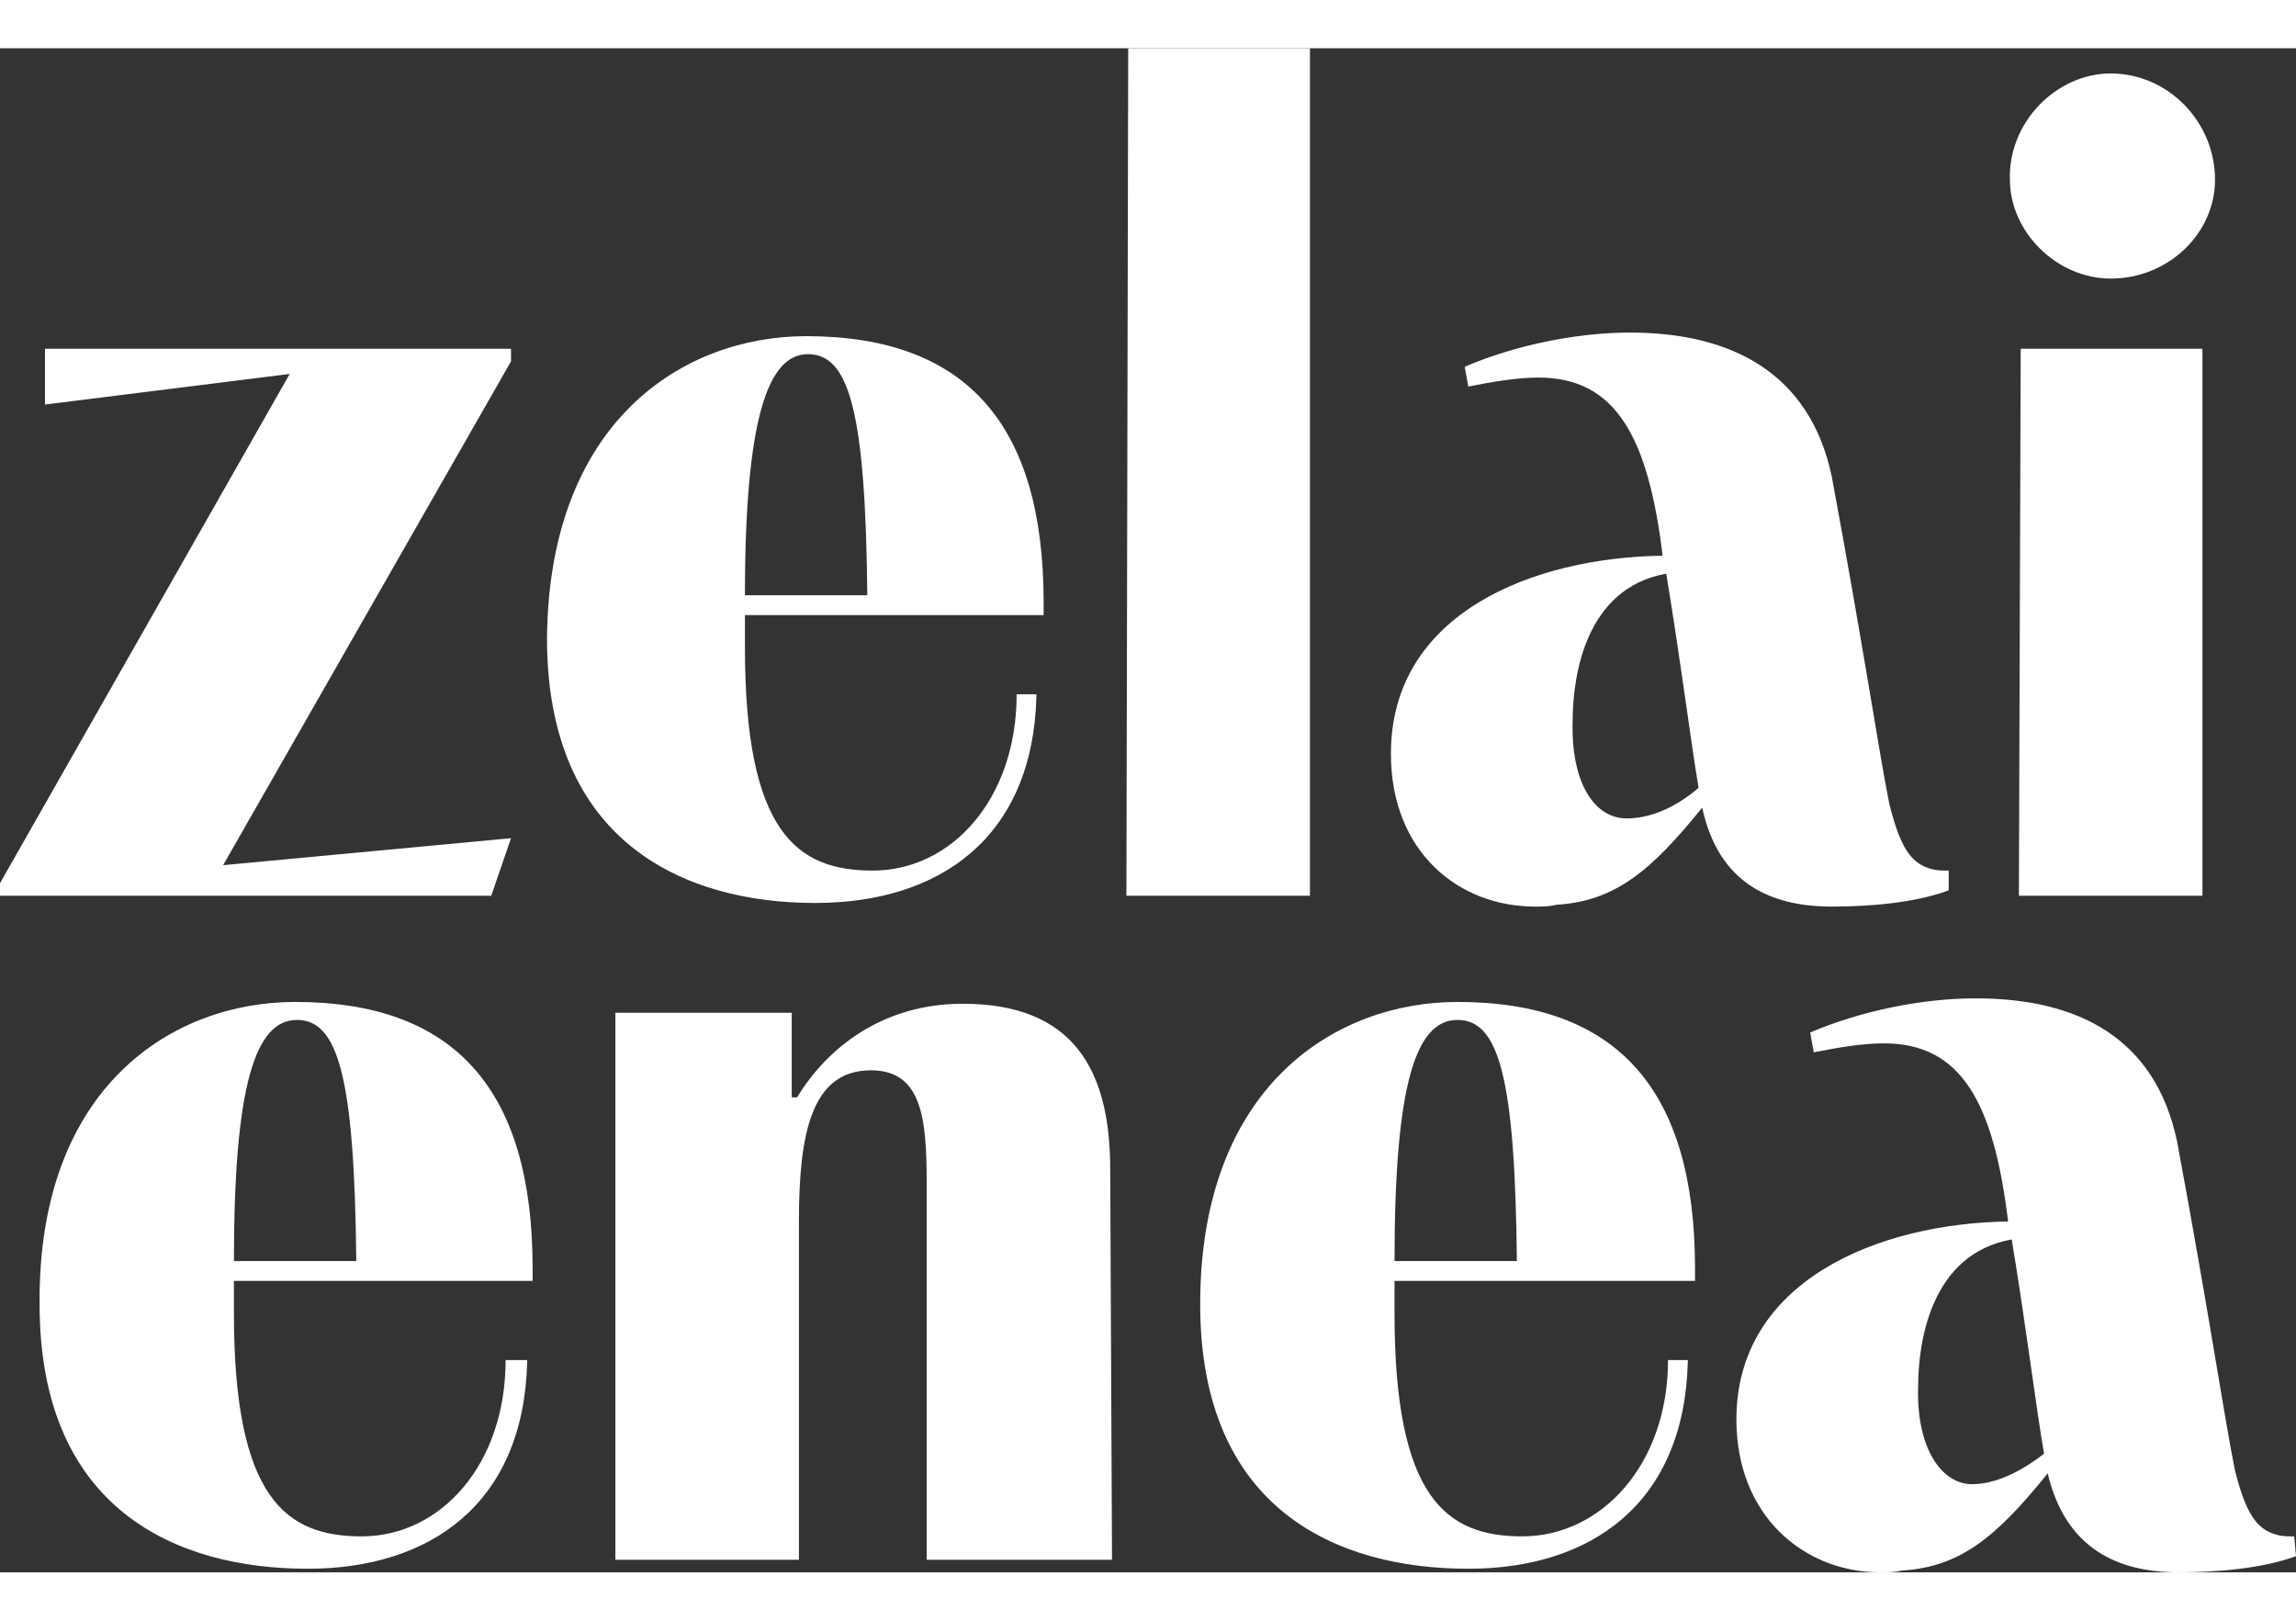
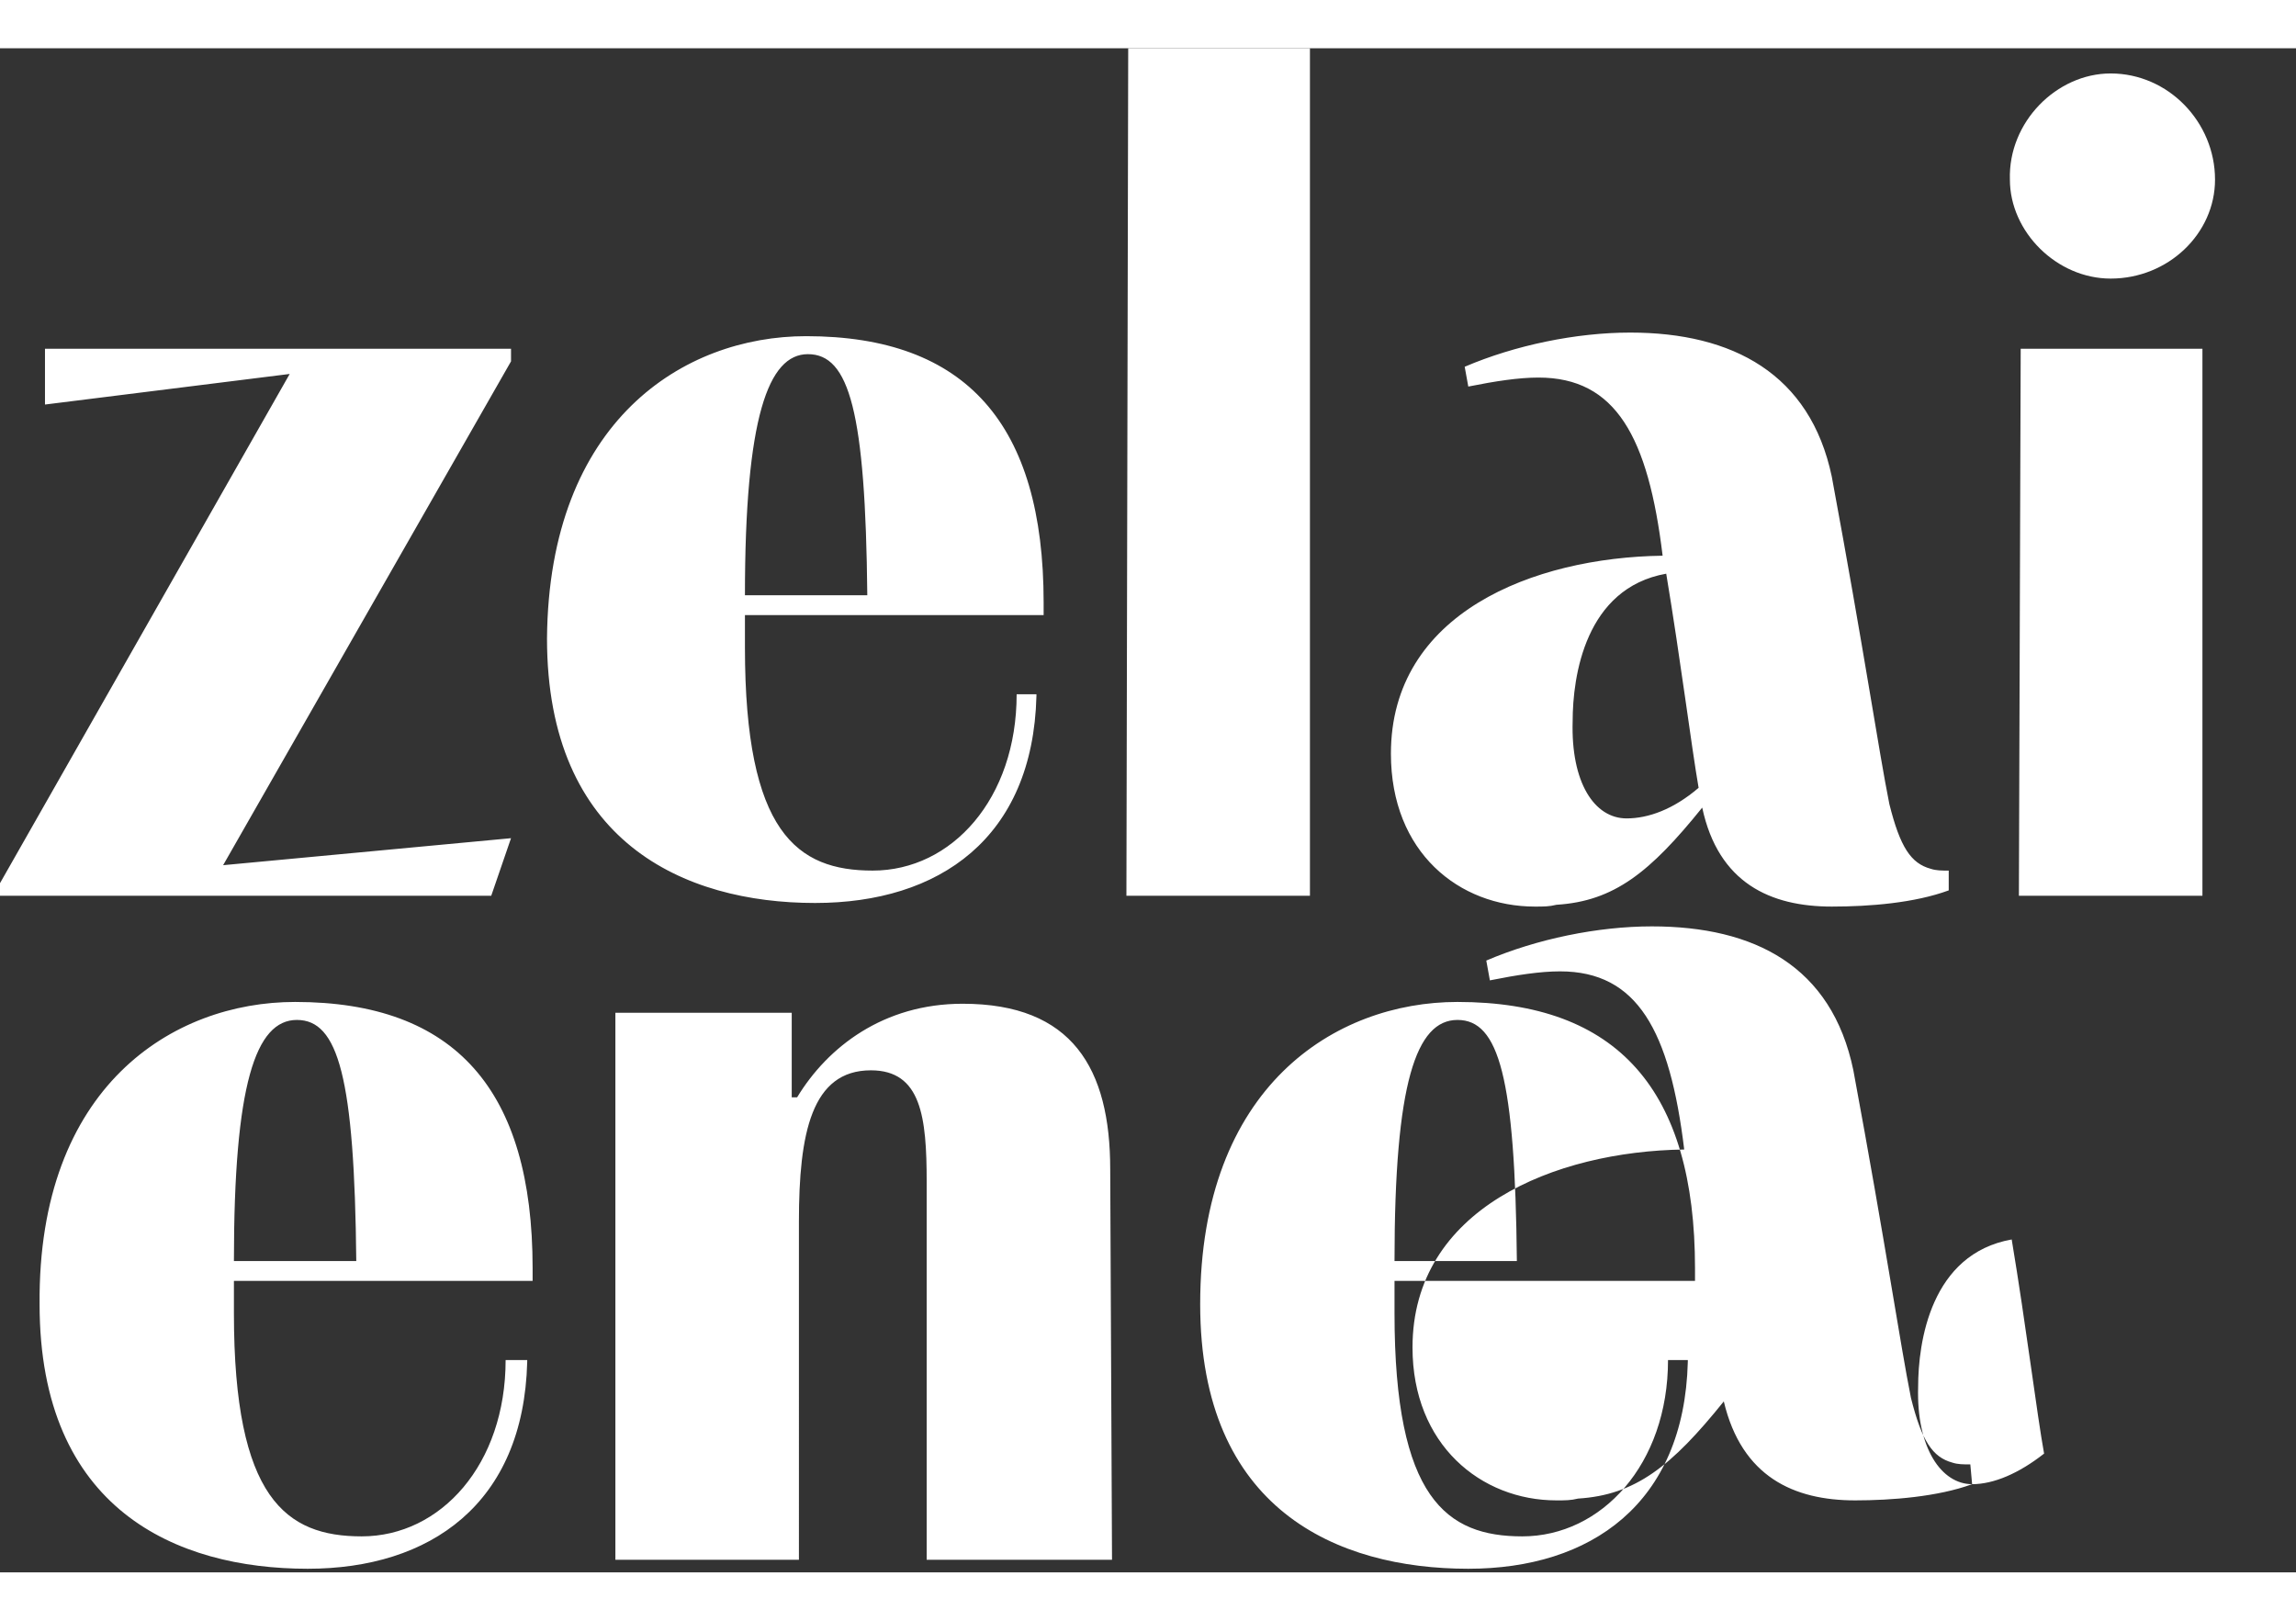
<svg xmlns="http://www.w3.org/2000/svg" xml:space="preserve" width="120" style="enable-background:new 0 0 127.6 84.7" viewBox="0 0 127.6 84.7">
  <rect x="0" y="0" width="127.6" height="84.7" fill="#333333" stroke="none" />
-   <path d="M109.6 79.8c1.2 0 2.6-.6 4-1.7-.4-2.2-1-7.1-1.8-11.9-4.5.8-5.2 5.7-5.2 8.2-.1 3.4 1.3 5.4 3 5.4zm18 4c-1.9.7-4.5.9-6.5.9-3.4 0-6.3-1.3-7.3-5.5-2.9 3.6-4.9 5.2-8.1 5.4-.4.1-.7.1-1.2.1-4.2 0-8-3.1-8-8.5 0-7.7 7.9-10.9 15.1-11-.8-6.6-2.6-9.9-6.9-9.9-1.1 0-2.4.2-3.9.5l-.2-1.1c2.8-1.2 6.2-1.9 9.2-1.9 5.7 0 10 2.2 11.2 8 1.8 9.7 2.6 15.2 3.2 18.2.6 2.4 1.2 3.3 2.3 3.6.3.1.6.1 1 .1l.1 1.1zM84.3 67.4C84.2 57.2 83.3 54 81 54s-3.5 3.5-3.5 13.4h6.8zm9.5 5.6c-.2 7.9-5.4 11.5-12.2 11.5-7.3 0-14.9-3.3-14.9-14.7C66.7 57.7 74.2 53 81 53c8.9 0 13.2 4.9 13.2 14.8v.7H77.5v1.8c0 10.3 2.9 12.4 7.1 12.4 4.4 0 8.1-4 8.1-9.8h1.1zM34.2 84.1V53.6H44v4.7h.3c1.7-2.8 4.8-5.2 9.2-5.2 6.1 0 8.2 3.6 8.2 9.2l.1 21.7H51.5V63c0-3.6-.3-6.2-3.1-6.2-3.3 0-4 3.5-4 8.4V84H34.2zM19.8 67.4c-.1-10.2-1-13.4-3.3-13.4S13 57.6 13 67.4h6.8zm9.5 5.6c-.2 7.9-5.4 11.5-12.2 11.5-7.3 0-14.9-3.3-14.9-14.7C2.1 57.7 9.6 53 16.4 53c8.9 0 13.2 4.9 13.2 14.8v.7H13v1.8c0 10.3 2.9 12.4 7.1 12.4 4.4 0 8-4 8-9.8h1.2zm82.9-25.9.1-30.4h10.1v30.4h-10.2zm5.1-45.7c3.2 0 5.8 2.7 5.8 5.9 0 3-2.6 5.5-5.8 5.5-3 0-5.6-2.6-5.6-5.5-.1-3.2 2.6-5.9 5.6-5.9zM90.4 42.8c1.2 0 2.6-.5 4-1.7-.4-2.3-1-7.1-1.8-11.9-4.5.8-5.2 5.7-5.2 8.2-.1 3.4 1.2 5.4 3 5.4zm17.9 4c-1.9.7-4.4.9-6.5.9-3.4 0-6.3-1.3-7.2-5.5-2.9 3.6-4.9 5.2-8.1 5.4-.4.1-.7.1-1.2.1-4.2 0-8-3-8-8.5 0-7.8 7.9-10.9 15.1-11-.8-6.6-2.6-9.9-6.9-9.9-1.1 0-2.4.2-3.9.5l-.2-1.1c2.8-1.2 6.2-1.9 9.2-1.9 5.7 0 10 2.3 11.2 8 1.8 9.7 2.6 15.2 3.2 18.2.6 2.4 1.2 3.3 2.3 3.6.3.1.6.1 1 .1v1.1zm-45.7.3L62.7 0h10.1v47.1H62.6zM48.2 30.4c-.1-10.2-1-13.4-3.3-13.4-2.2 0-3.5 3.5-3.5 13.4h6.8zm9.4 5.6c-.2 7.9-5.4 11.5-12.3 11.5-7.3 0-14.9-3.4-14.9-14.7C30.5 20.7 38 16 44.8 16 53.7 16 58 20.9 58 30.8v.7H41.4v1.8c0 10.3 2.9 12.4 7.1 12.4 4.4 0 8-4 8-9.8h1.1zM16.1 18.1 2.5 19.8v-3.1h25.9v.7l-16 28 16-1.5-1.1 3.2H0v-.7l16.1-28.3z" style="fill-rule:evenodd;clip-rule:evenodd;fill:#fff" />
+   <path d="M109.6 79.8c1.2 0 2.6-.6 4-1.7-.4-2.2-1-7.1-1.8-11.9-4.5.8-5.2 5.7-5.2 8.2-.1 3.4 1.3 5.4 3 5.4zc-1.9.7-4.5.9-6.5.9-3.4 0-6.3-1.3-7.3-5.5-2.9 3.6-4.9 5.2-8.1 5.4-.4.1-.7.1-1.2.1-4.2 0-8-3.1-8-8.5 0-7.7 7.9-10.9 15.1-11-.8-6.6-2.6-9.9-6.9-9.9-1.1 0-2.4.2-3.9.5l-.2-1.1c2.8-1.2 6.2-1.9 9.2-1.9 5.7 0 10 2.2 11.2 8 1.8 9.7 2.6 15.2 3.2 18.2.6 2.4 1.2 3.3 2.3 3.6.3.1.6.1 1 .1l.1 1.1zM84.3 67.4C84.2 57.2 83.3 54 81 54s-3.5 3.5-3.5 13.4h6.8zm9.5 5.6c-.2 7.9-5.4 11.5-12.2 11.5-7.3 0-14.9-3.3-14.9-14.7C66.7 57.7 74.2 53 81 53c8.9 0 13.2 4.9 13.2 14.8v.7H77.5v1.8c0 10.3 2.9 12.4 7.1 12.4 4.4 0 8.1-4 8.1-9.8h1.1zM34.2 84.1V53.6H44v4.7h.3c1.7-2.8 4.8-5.2 9.2-5.2 6.1 0 8.2 3.6 8.2 9.2l.1 21.7H51.5V63c0-3.6-.3-6.2-3.1-6.2-3.3 0-4 3.5-4 8.4V84H34.2zM19.8 67.4c-.1-10.2-1-13.4-3.3-13.4S13 57.6 13 67.4h6.8zm9.5 5.6c-.2 7.9-5.4 11.5-12.2 11.5-7.3 0-14.9-3.3-14.9-14.7C2.1 57.7 9.6 53 16.4 53c8.9 0 13.2 4.9 13.2 14.8v.7H13v1.8c0 10.3 2.9 12.4 7.1 12.4 4.4 0 8-4 8-9.8h1.2zm82.9-25.9.1-30.4h10.1v30.4h-10.2zm5.1-45.7c3.2 0 5.8 2.7 5.8 5.9 0 3-2.6 5.5-5.8 5.5-3 0-5.6-2.6-5.6-5.5-.1-3.2 2.6-5.9 5.6-5.9zM90.4 42.8c1.2 0 2.6-.5 4-1.7-.4-2.3-1-7.1-1.8-11.9-4.5.8-5.2 5.7-5.2 8.2-.1 3.4 1.2 5.4 3 5.4zm17.9 4c-1.9.7-4.4.9-6.5.9-3.4 0-6.3-1.3-7.2-5.5-2.9 3.6-4.9 5.2-8.1 5.4-.4.1-.7.1-1.2.1-4.2 0-8-3-8-8.5 0-7.8 7.9-10.9 15.1-11-.8-6.6-2.6-9.9-6.9-9.9-1.1 0-2.4.2-3.9.5l-.2-1.1c2.8-1.2 6.2-1.9 9.2-1.9 5.7 0 10 2.3 11.2 8 1.8 9.7 2.6 15.2 3.2 18.2.6 2.4 1.2 3.3 2.3 3.6.3.1.6.1 1 .1v1.1zm-45.7.3L62.7 0h10.1v47.1H62.6zM48.2 30.4c-.1-10.2-1-13.4-3.3-13.4-2.2 0-3.5 3.5-3.5 13.4h6.8zm9.4 5.6c-.2 7.9-5.4 11.5-12.3 11.5-7.3 0-14.9-3.4-14.9-14.7C30.5 20.7 38 16 44.8 16 53.7 16 58 20.9 58 30.8v.7H41.4v1.8c0 10.3 2.9 12.4 7.1 12.4 4.4 0 8-4 8-9.8h1.1zM16.1 18.1 2.5 19.8v-3.1h25.9v.7l-16 28 16-1.5-1.1 3.2H0v-.7l16.1-28.3z" style="fill-rule:evenodd;clip-rule:evenodd;fill:#fff" />
</svg>